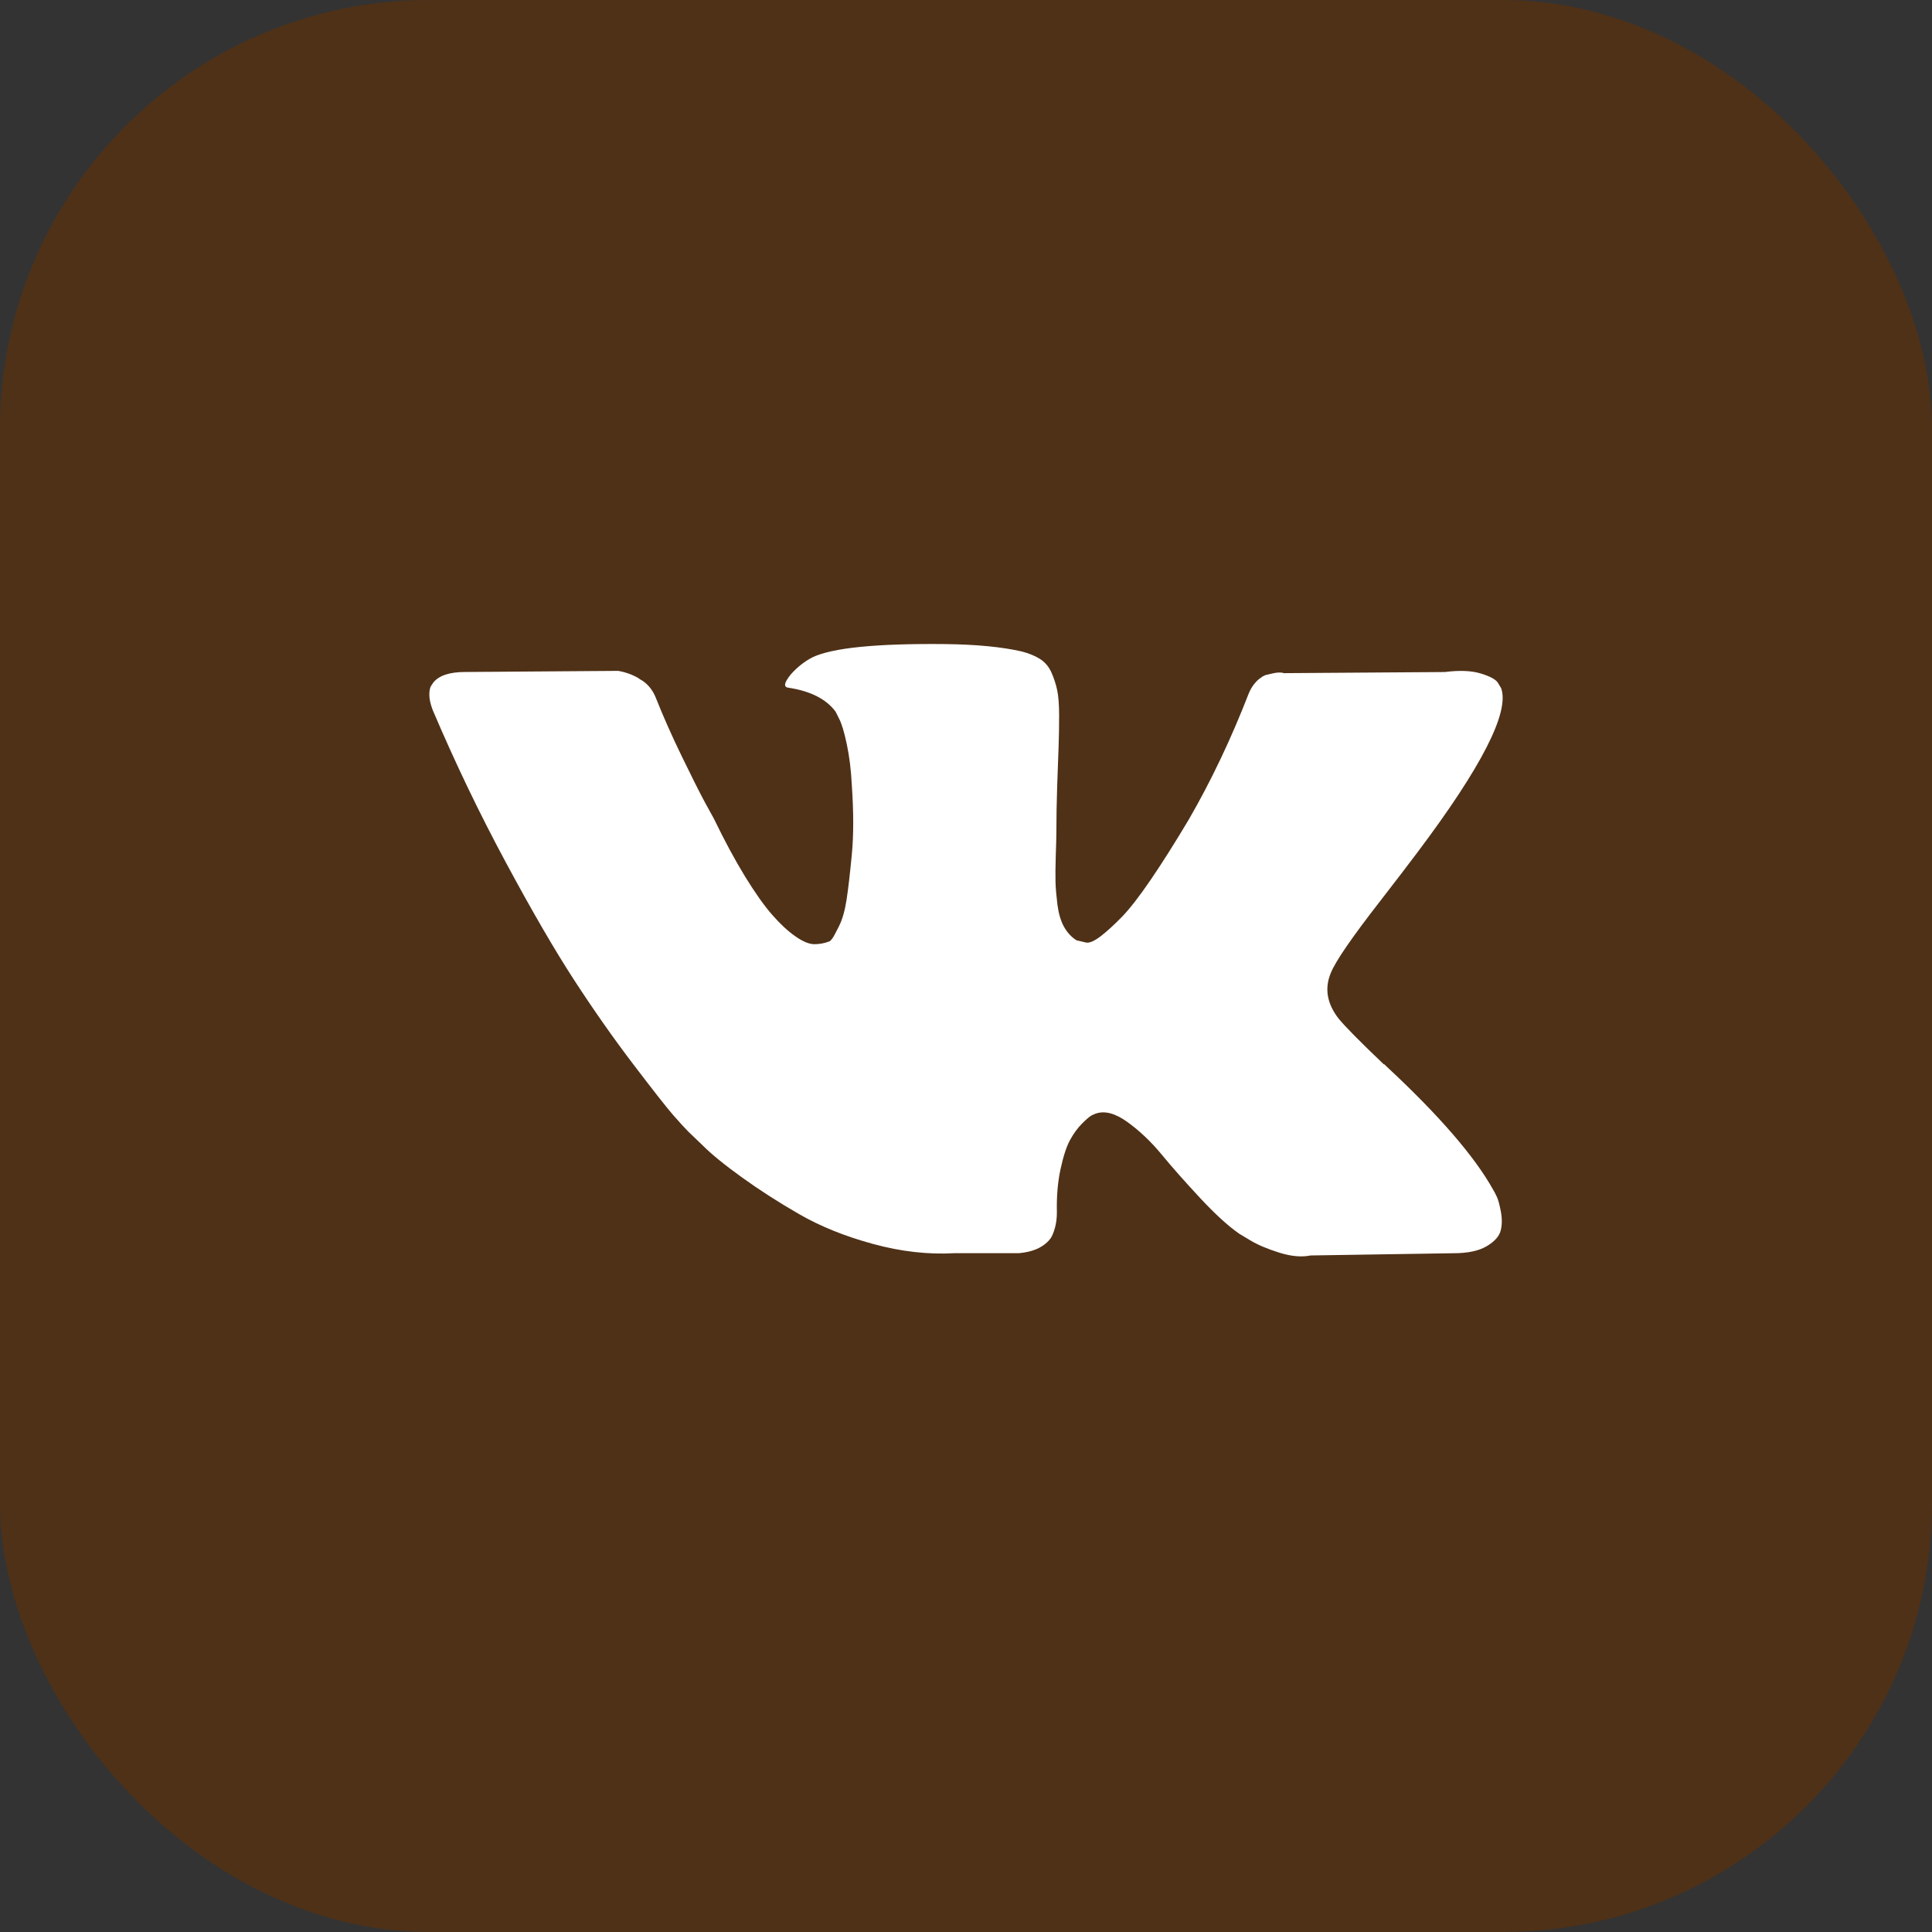
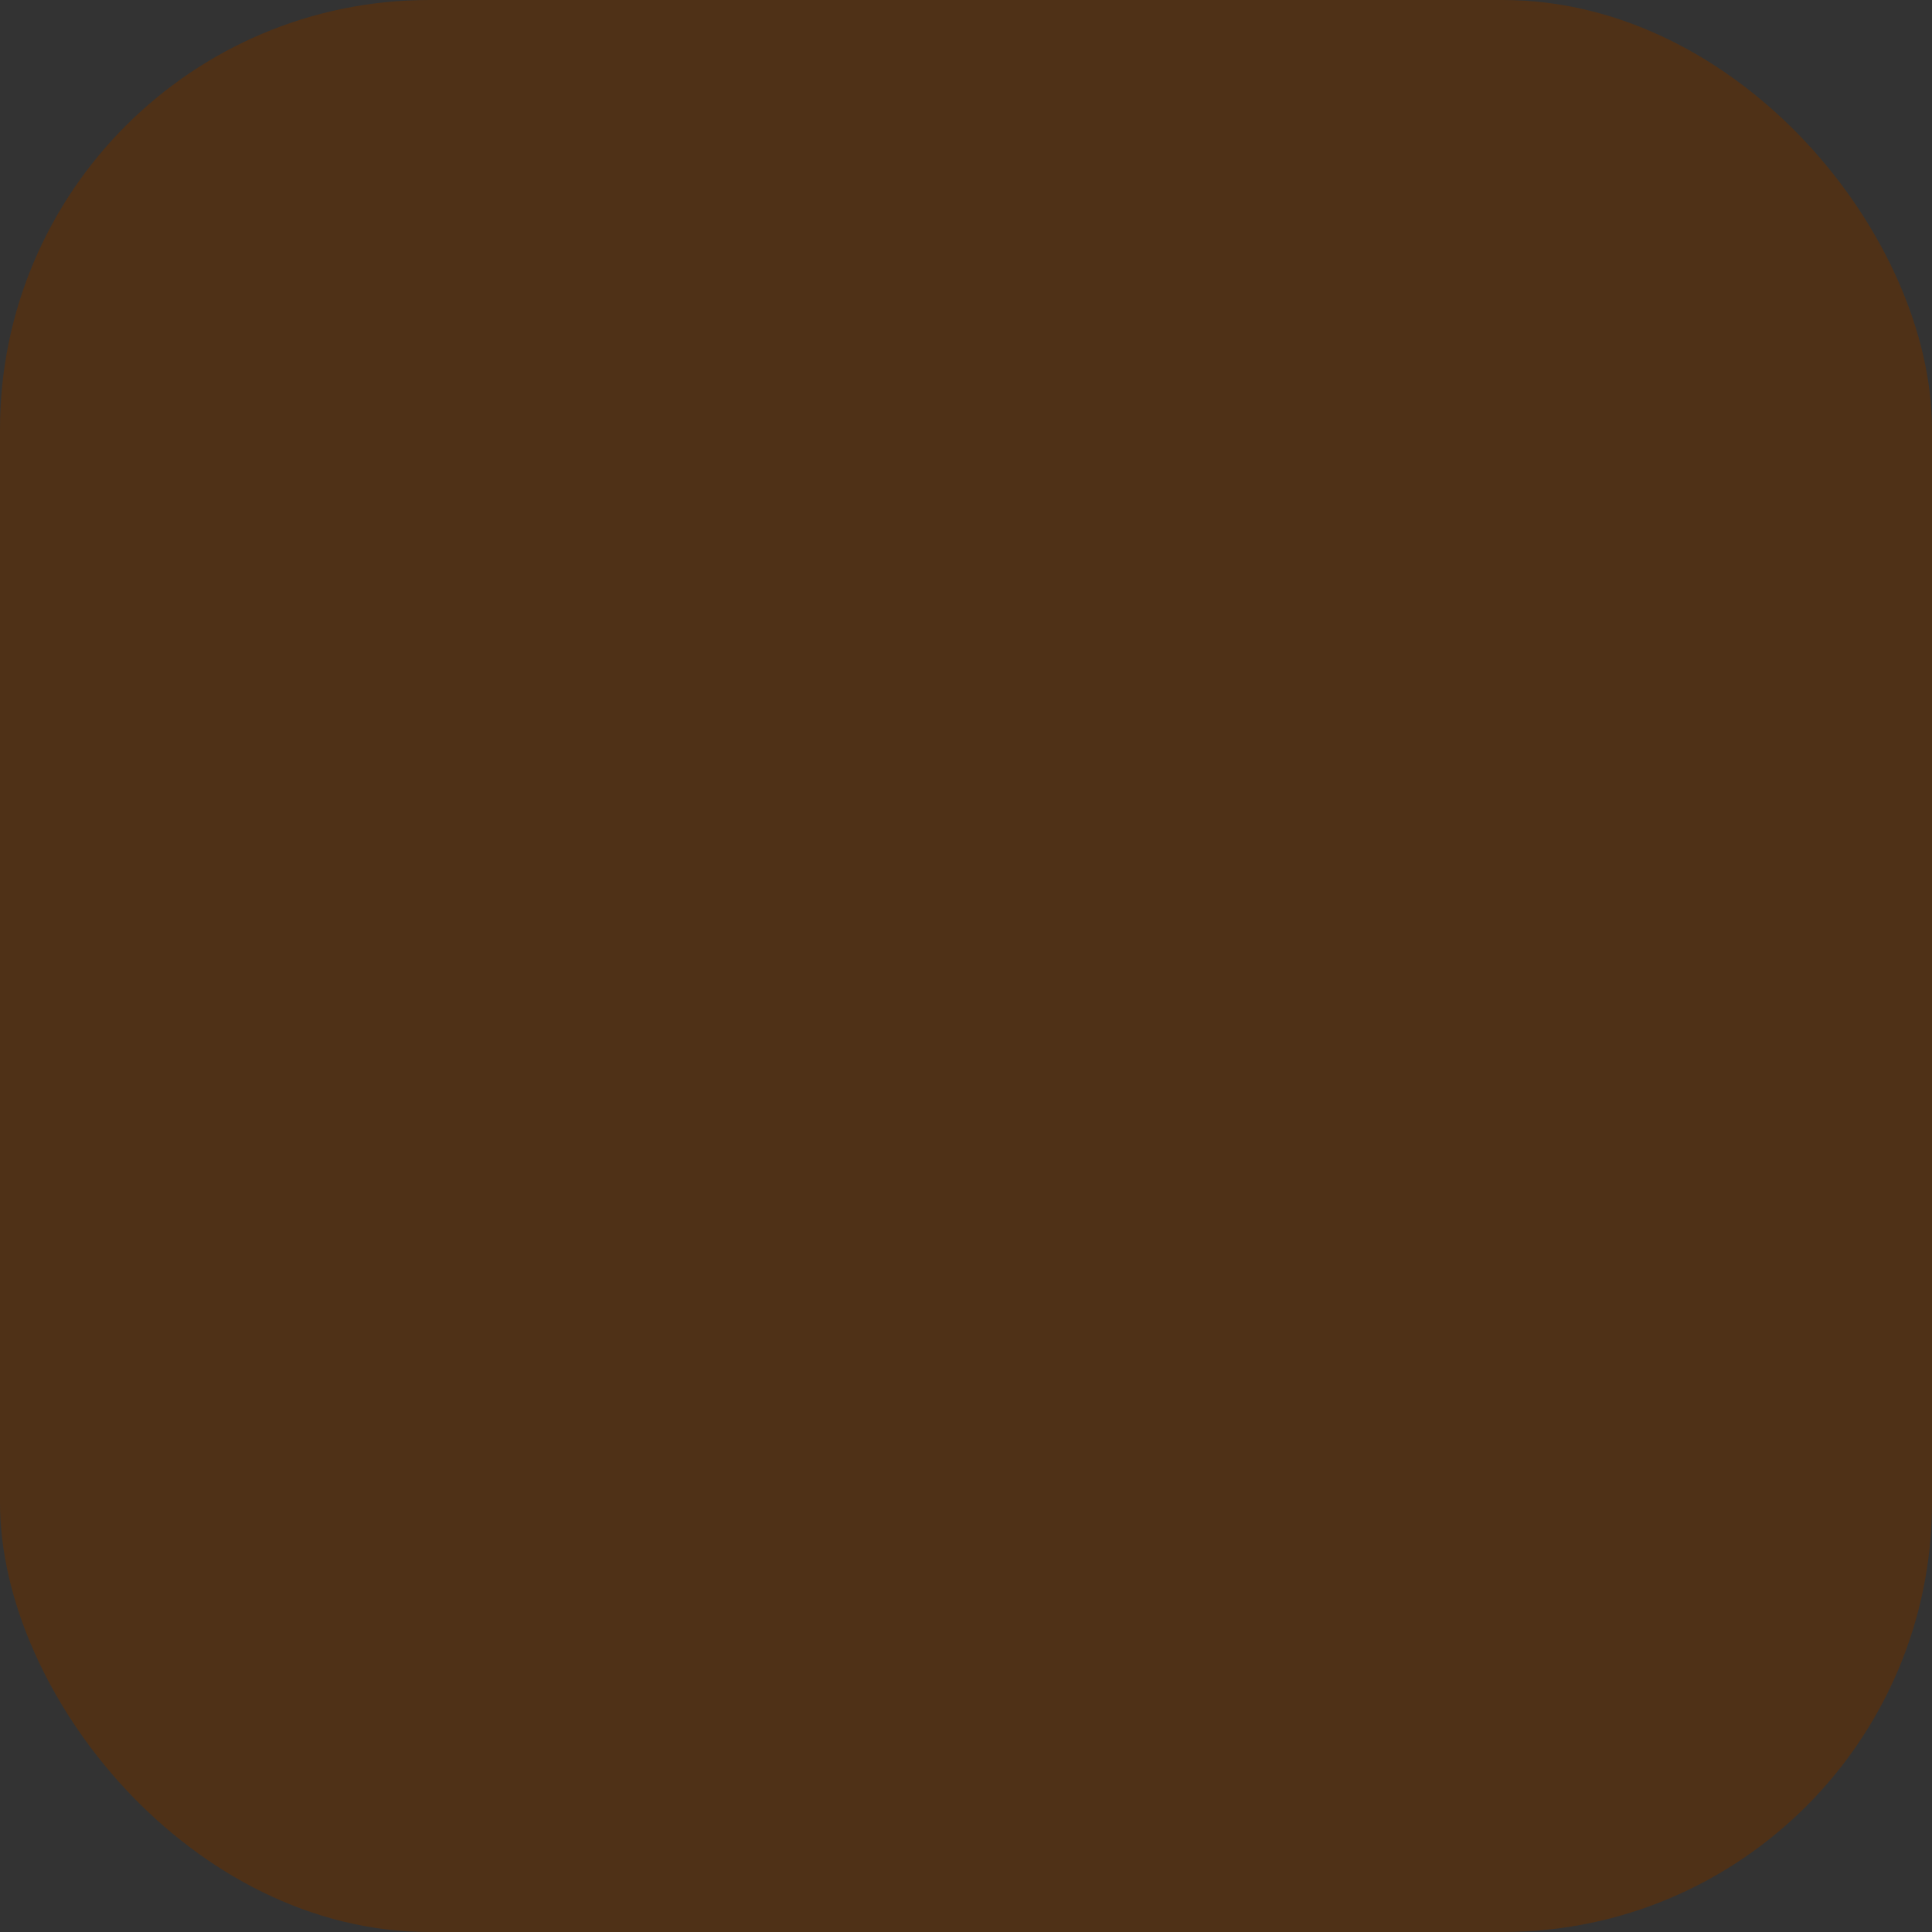
<svg xmlns="http://www.w3.org/2000/svg" width="45" height="45" viewBox="0 0 45 45" fill="none">
  <rect x="0" y="0" width="45" height="45" fill="#333333" stroke="none" />
  <g clip-path="url(#clip0_2010_41)">
-     <path d="M0 22.5C0 34.926 10.074 45 22.5 45C34.926 45 45 34.926 45 22.5C45 10.074 34.926 0 22.5 0C10.074 0 0 10.074 0 22.5Z" fill="#0088CC" />
    <rect width="45" height="45" rx="10" fill="#4F3117" />
-     <path d="M34.867 27.882C34.837 27.816 34.809 27.762 34.783 27.719C34.349 26.938 33.52 25.979 32.297 24.842L32.271 24.816L32.258 24.803L32.245 24.79H32.231C31.676 24.261 31.325 23.905 31.177 23.723C30.908 23.375 30.848 23.024 30.995 22.668C31.099 22.399 31.49 21.831 32.166 20.963C32.522 20.503 32.804 20.135 33.012 19.857C34.514 17.861 35.164 16.585 34.965 16.03L34.887 15.9C34.835 15.822 34.701 15.751 34.484 15.685C34.267 15.62 33.989 15.61 33.651 15.653L29.902 15.679C29.841 15.657 29.755 15.659 29.642 15.685C29.529 15.711 29.472 15.725 29.472 15.725L29.407 15.757L29.355 15.796C29.312 15.822 29.264 15.868 29.212 15.933C29.16 15.998 29.117 16.074 29.082 16.161C28.674 17.211 28.21 18.187 27.689 19.089C27.368 19.627 27.073 20.094 26.804 20.489C26.535 20.883 26.309 21.174 26.127 21.36C25.945 21.547 25.78 21.697 25.633 21.81C25.485 21.922 25.372 21.97 25.294 21.953C25.216 21.935 25.143 21.918 25.073 21.901C24.951 21.823 24.854 21.716 24.78 21.582C24.706 21.447 24.657 21.278 24.63 21.074C24.605 20.87 24.589 20.695 24.585 20.547C24.581 20.399 24.583 20.191 24.591 19.922C24.601 19.653 24.605 19.471 24.605 19.375C24.605 19.046 24.611 18.688 24.624 18.302C24.637 17.915 24.648 17.609 24.657 17.384C24.665 17.158 24.669 16.92 24.669 16.668C24.669 16.416 24.654 16.219 24.624 16.076C24.594 15.933 24.548 15.794 24.488 15.659C24.427 15.525 24.338 15.421 24.221 15.347C24.104 15.273 23.958 15.214 23.785 15.171C23.325 15.067 22.739 15.011 22.027 15.002C20.413 14.985 19.376 15.089 18.916 15.314C18.734 15.41 18.569 15.54 18.422 15.705C18.266 15.896 18.244 16 18.357 16.017C18.877 16.095 19.246 16.282 19.463 16.577L19.541 16.733C19.602 16.846 19.663 17.046 19.723 17.332C19.784 17.618 19.823 17.935 19.84 18.282C19.884 18.915 19.884 19.458 19.84 19.909C19.797 20.36 19.756 20.712 19.717 20.963C19.678 21.215 19.619 21.419 19.541 21.575C19.463 21.731 19.411 21.827 19.385 21.861C19.359 21.896 19.337 21.918 19.32 21.926C19.207 21.97 19.09 21.992 18.968 21.992C18.847 21.992 18.699 21.931 18.526 21.809C18.352 21.688 18.172 21.521 17.986 21.308C17.799 21.095 17.589 20.798 17.354 20.416C17.12 20.035 16.877 19.583 16.625 19.063L16.417 18.685C16.287 18.442 16.109 18.089 15.884 17.624C15.658 17.16 15.458 16.711 15.285 16.277C15.216 16.095 15.111 15.956 14.973 15.861L14.907 15.822C14.864 15.787 14.794 15.75 14.699 15.711C14.604 15.672 14.504 15.644 14.4 15.626L10.833 15.652C10.469 15.652 10.222 15.735 10.091 15.9L10.039 15.978C10.013 16.021 10 16.09 10 16.186C10 16.282 10.026 16.399 10.078 16.537C10.599 17.761 11.165 18.941 11.777 20.078C12.388 21.215 12.92 22.13 13.371 22.824C13.822 23.518 14.282 24.174 14.751 24.79C15.22 25.406 15.53 25.801 15.681 25.974C15.833 26.148 15.953 26.278 16.04 26.365L16.365 26.677C16.573 26.885 16.879 27.135 17.283 27.425C17.686 27.716 18.133 28.003 18.623 28.285C19.114 28.567 19.684 28.797 20.335 28.974C20.986 29.152 21.619 29.224 22.235 29.189H23.732C24.036 29.163 24.266 29.068 24.422 28.903L24.474 28.838C24.509 28.786 24.542 28.705 24.572 28.597C24.602 28.489 24.617 28.369 24.617 28.239C24.608 27.866 24.637 27.53 24.702 27.231C24.767 26.931 24.84 26.706 24.923 26.554C25.006 26.402 25.099 26.274 25.203 26.17C25.307 26.066 25.381 26.003 25.425 25.981C25.468 25.959 25.502 25.945 25.528 25.936C25.737 25.866 25.982 25.933 26.264 26.137C26.546 26.341 26.811 26.593 27.058 26.892C27.305 27.192 27.603 27.528 27.95 27.901C28.297 28.274 28.601 28.552 28.861 28.734L29.121 28.89C29.295 28.995 29.52 29.09 29.798 29.177C30.075 29.264 30.318 29.285 30.527 29.242L33.859 29.19C34.188 29.19 34.445 29.135 34.627 29.027C34.809 28.919 34.917 28.799 34.952 28.669C34.987 28.539 34.989 28.391 34.959 28.226C34.928 28.062 34.898 27.947 34.867 27.882Z" fill="white" />
  </g>
  <defs>
    <clipPath id="clip0_2010_41">
      <rect width="45" height="45" fill="white" />
    </clipPath>
  </defs>
</svg>